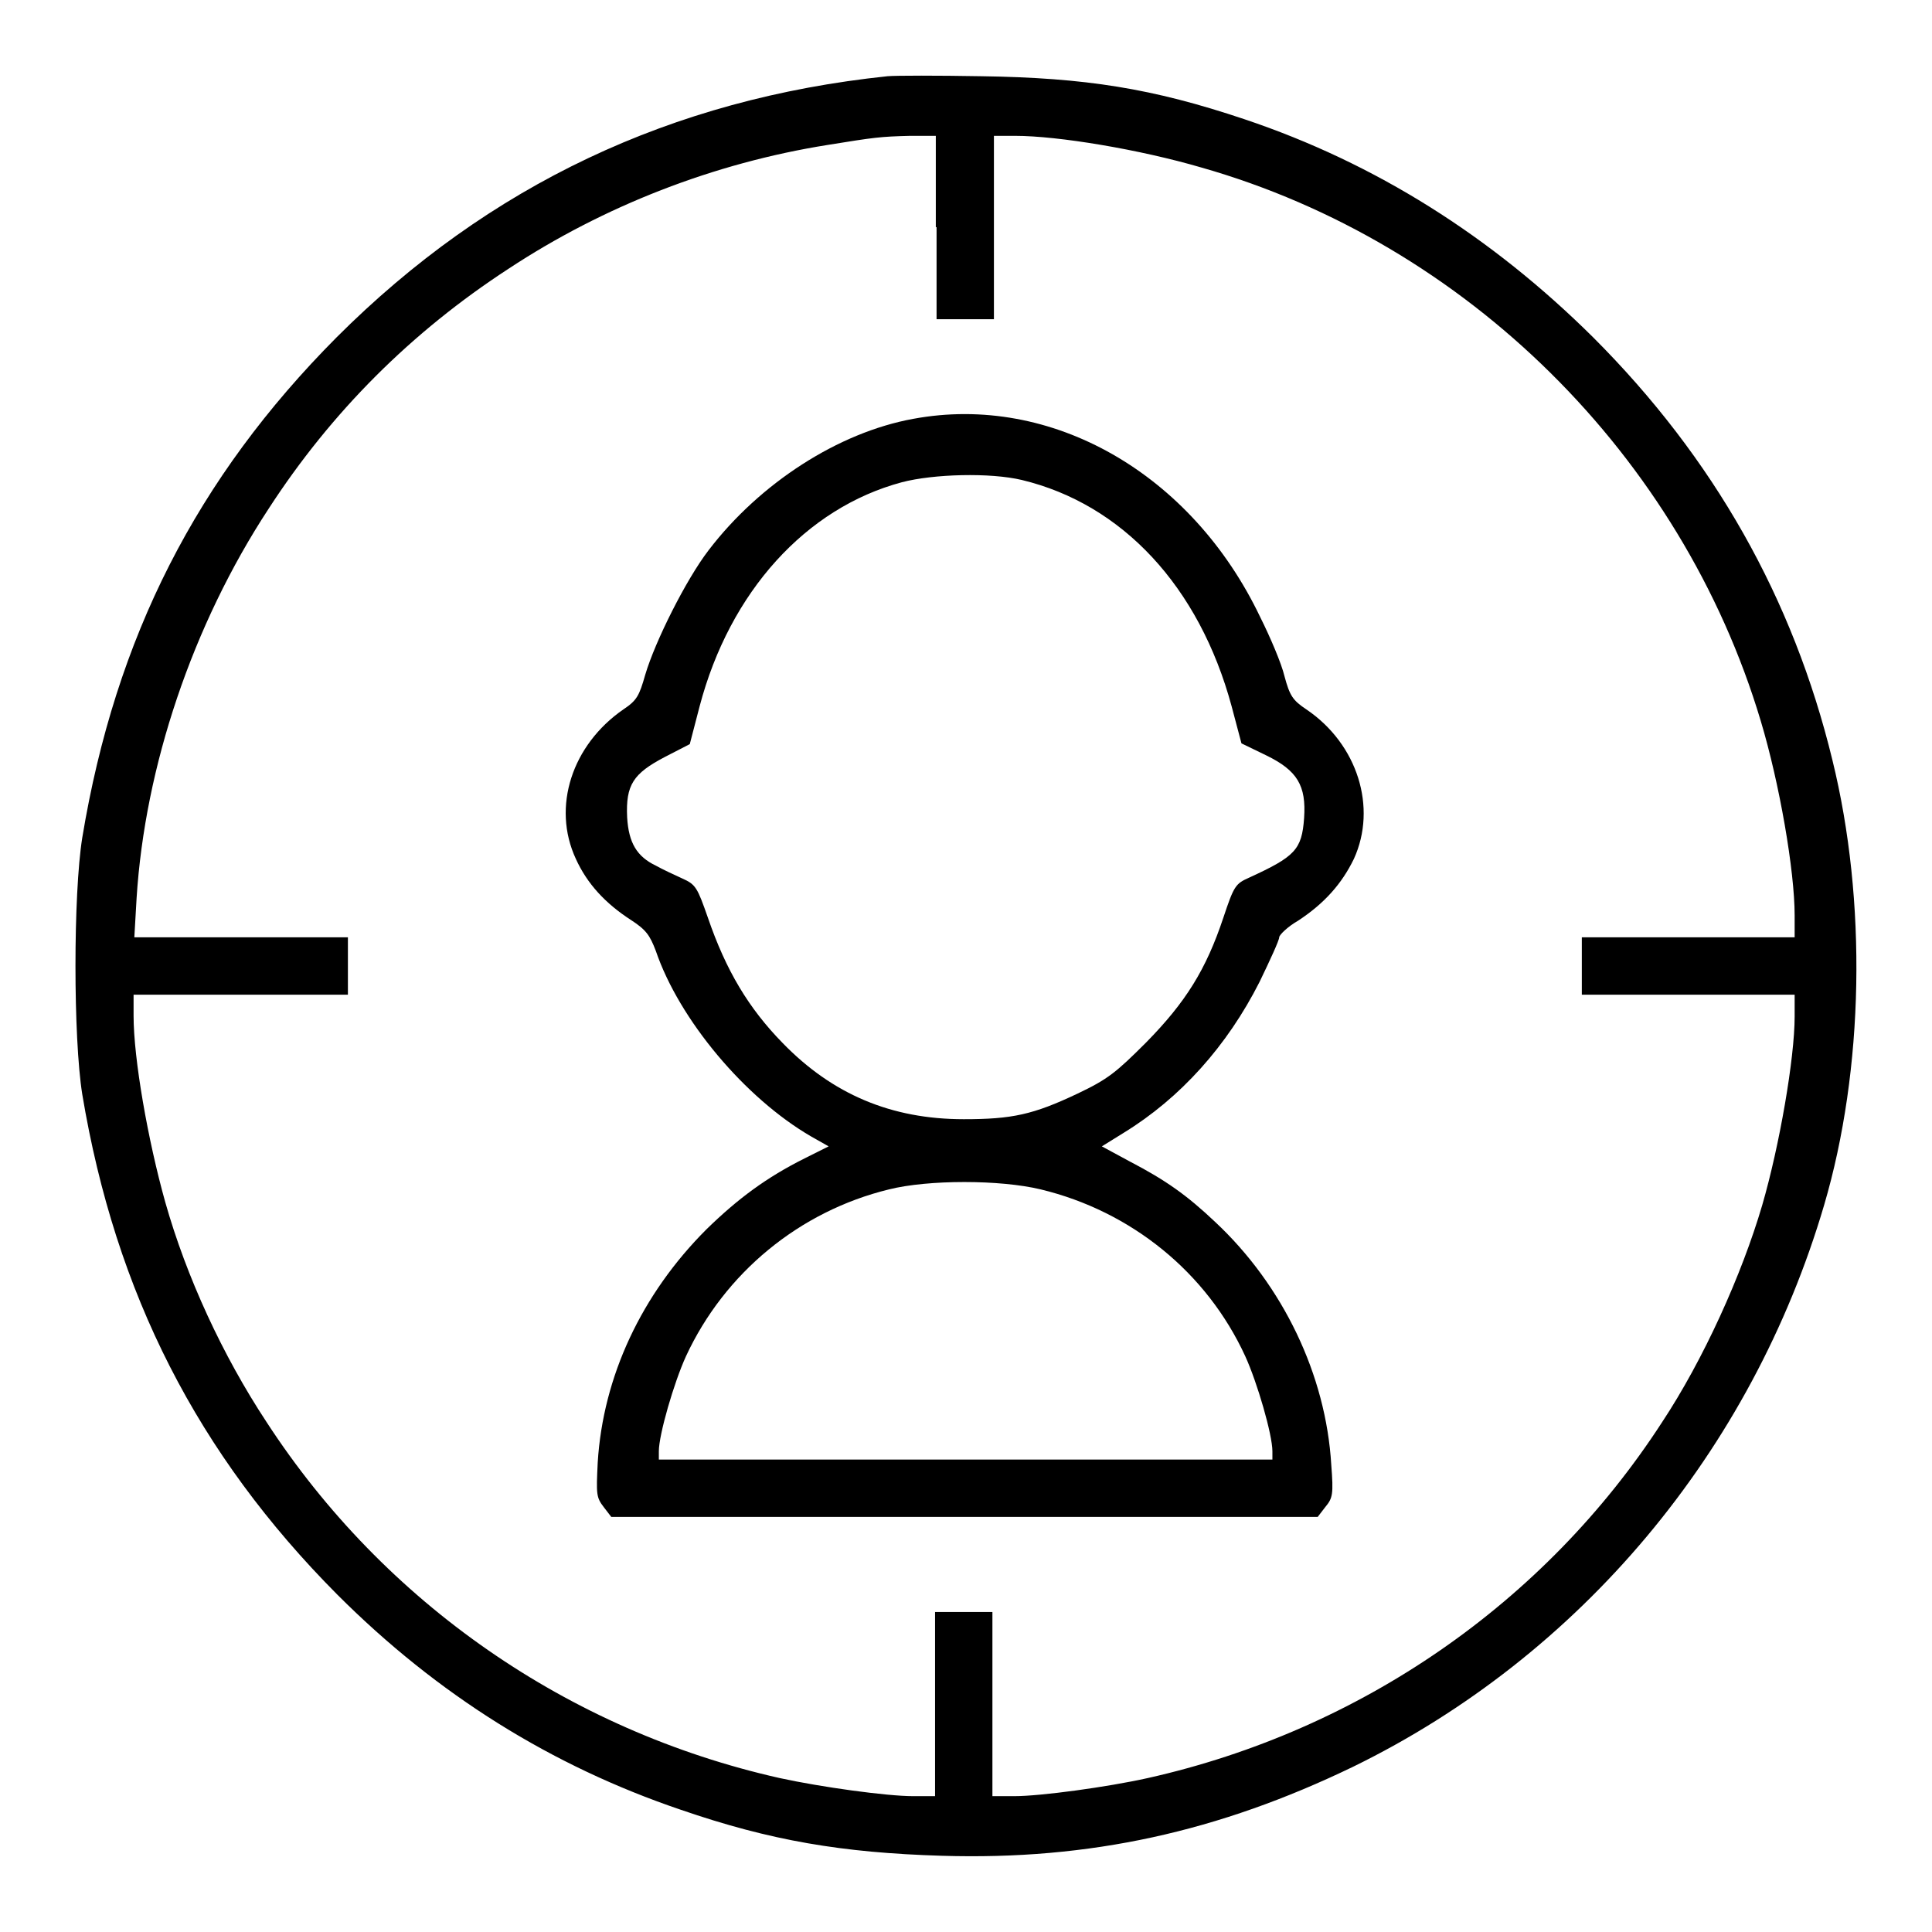
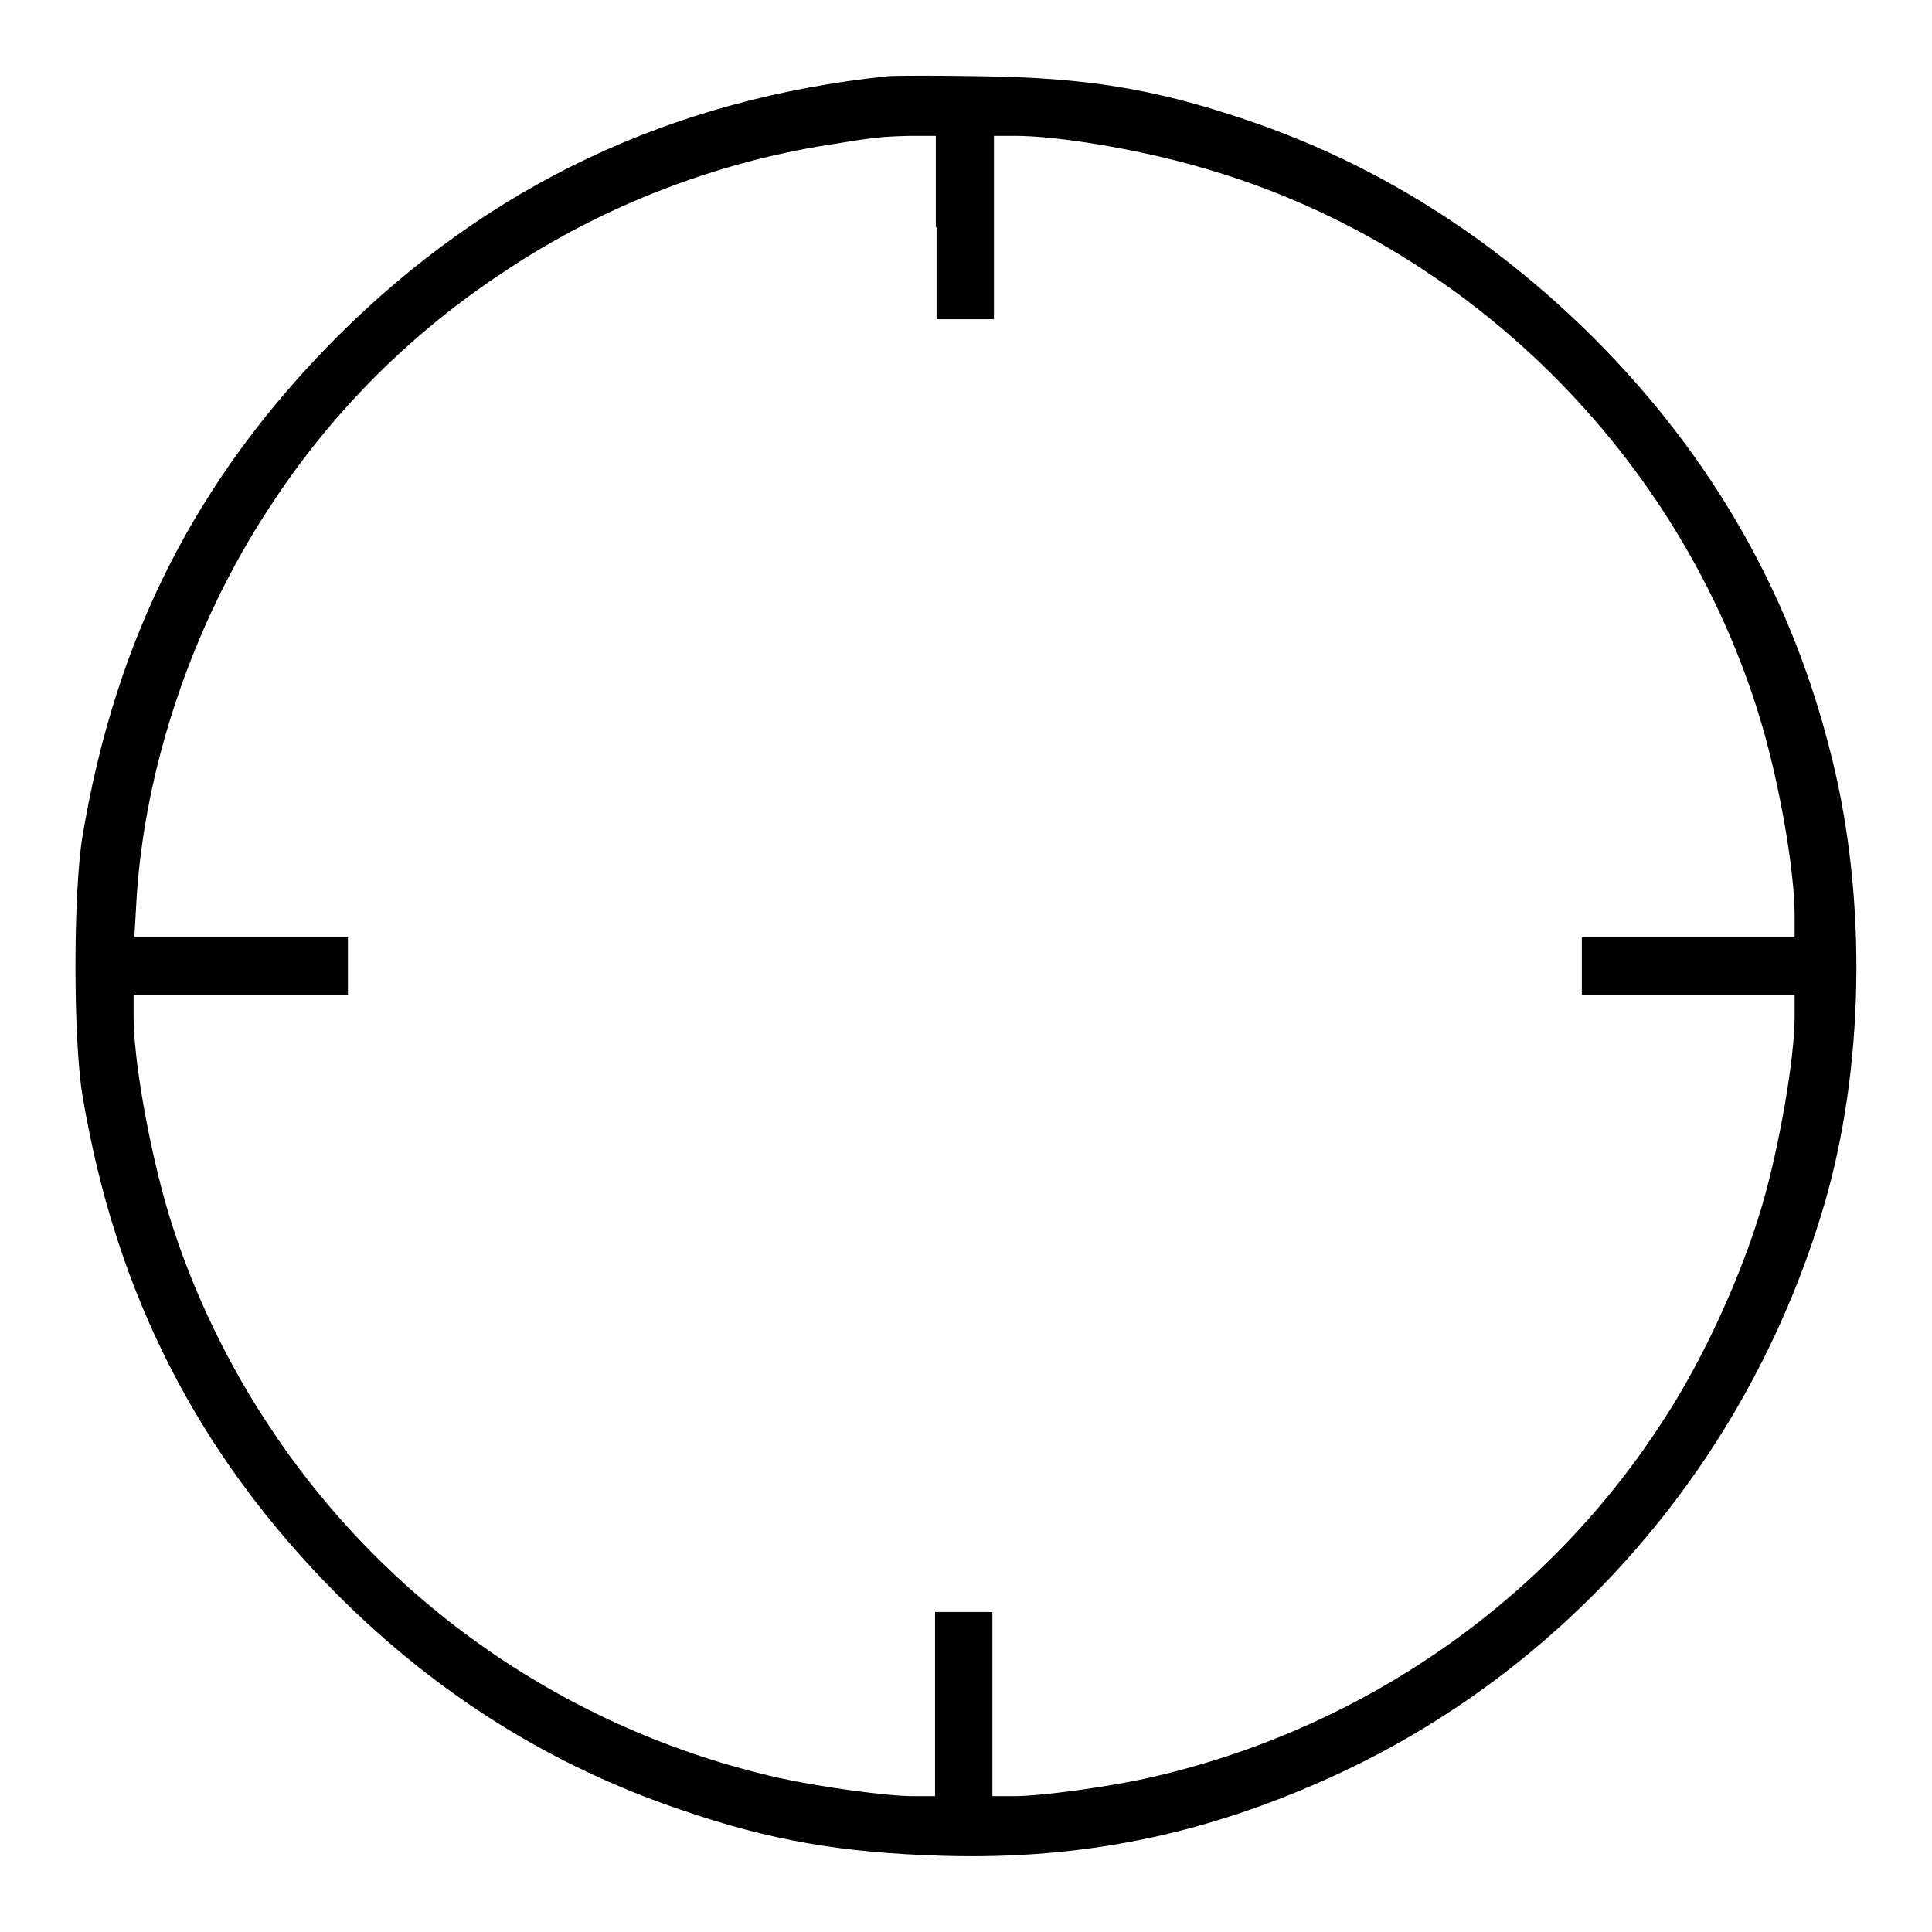
<svg xmlns="http://www.w3.org/2000/svg" version="1.1" x="0px" y="0px" viewBox="0 0 256 256" enable-background="new 0 0 256 256" xml:space="preserve">
  <g>
    <g>
      <g>
        <path fill="#000000" d="M117.6,10.1c-28.6,3-52.8,14.4-73,34.6C26.1,63.3,15.3,84.4,10.9,111c-1.2,7.5-1.2,26.5,0,34c4.4,26.4,15.3,47.7,33.8,66.3C58,224.6,73.1,234,90.2,239.8c11.9,4.1,21.4,5.7,34.6,6.1c19.6,0.6,36.7-3.2,54.5-11.8c30.1-14.7,52.8-41.8,62.4-74.4c5.3-18,5.7-40.3,1.1-59c-5.2-21.4-15.7-40-31.7-56c-13.5-13.4-28.9-23.1-46.2-28.9c-12.2-4.1-21.1-5.5-34.9-5.7C124.3,10,118.7,10,117.6,10.1z M124.1,30.1v12.2h3.8h3.8V30.1V18h2.8c5.7,0,16.5,1.8,24.7,4.2c35.1,10,63.6,38.2,74.1,73.3c2.5,8.3,4.5,19.9,4.5,25.8v2.9h-14.1h-14.1v3.8v3.8h14.1h14.1v2.9c0,5.5-2,17.1-4.3,25c-2.7,9.2-7.8,20.5-13.3,28.8c-15.5,23.9-40,40.8-68.1,47.1c-5.4,1.2-14.2,2.4-17.7,2.4h-2.9v-12.2v-12.2h-3.8h-3.8v12.2v12.2h-2.9c-3.5,0-12.2-1.2-17.7-2.4c-28-6.3-52.4-23.2-68-47.2c-5.8-8.8-10.6-19.2-13.4-29.1c-2.3-8.2-4.2-19-4.2-24.7v-2.8H32h14.1v-3.8v-3.8H31.9H17.8l0.3-5.2c1.1-17.4,7.4-36.2,17.5-51.6C43.9,54.6,54.5,44,67.4,35.6c12.6-8.3,27.2-14,42.3-16.4c6.2-1,6.9-1.1,10.9-1.2l3.4,0V30.1z" />
-         <path fill="#000000" d="M121,55.5c-9.9,1.8-20.3,8.5-27.1,17.4c-3,3.9-7.1,12.1-8.4,16.5c-0.8,2.8-1.1,3.4-2.9,4.6c-6.8,4.7-9.5,12.9-6.3,19.8c1.5,3.3,3.9,5.9,7.3,8.1c2,1.3,2.5,2,3.3,4.1c3.1,9.1,11.8,19.5,20.6,24.6l2.3,1.3l-3.2,1.6c-5,2.5-8.8,5.3-13,9.4c-8.6,8.6-13.7,19.5-14.4,30.9c-0.2,4.2-0.2,4.6,0.8,5.9l1,1.3h46.8h46.8l1-1.3c1-1.2,1.1-1.7,0.8-5.6c-0.7-11.9-6.4-23.8-15.4-32.2c-3.7-3.5-6.5-5.5-11.3-8l-3.7-2l2.9-1.8c7.5-4.6,13.7-11.5,18-20c1.4-2.9,2.6-5.5,2.6-5.9c0-0.3,1.1-1.4,2.5-2.2c3.5-2.3,5.8-4.9,7.4-8.2c3.1-6.8,0.5-15.2-6.3-19.8c-1.8-1.2-2.2-1.8-2.9-4.4c-0.4-1.7-1.9-5.2-3.2-7.8C157.9,62.7,139.3,52.1,121,55.5z M135.4,63.6c13.3,3.2,23.5,14.1,27.8,30l1.3,4.9l3.3,1.6c4.1,2,5.3,4,5,8.3c-0.3,4.2-1.2,5.1-7.3,7.9c-1.8,0.8-2,1.1-3.4,5.3c-2.3,6.9-5,11.2-10.2,16.5c-4,4-5.1,4.9-9.1,6.8c-5.9,2.8-8.7,3.4-15.1,3.4c-9.6,0-17.4-3.3-24-10.1c-4.5-4.6-7.5-9.6-9.9-16.6c-1.4-4-1.6-4.4-3.4-5.2c-1.1-0.5-2.6-1.2-3.5-1.7c-2.5-1.2-3.6-3-3.8-6.4c-0.2-4.3,0.8-5.8,5-8l3.3-1.7l1.3-5c4-15.2,14.1-26.3,26.8-29.7C123.7,62.8,131.2,62.6,135.4,63.6z M137.9,157.6c12,2.9,22,11,27.1,22.1c1.6,3.5,3.6,10.4,3.6,12.6v1.1h-40.6H87.3v-1.1c0-2.2,2-9.1,3.6-12.6c5.1-11,15-19.2,26.9-22.1C123,156.3,132.5,156.3,137.9,157.6z" />
      </g>
    </g>
  </g>
</svg>